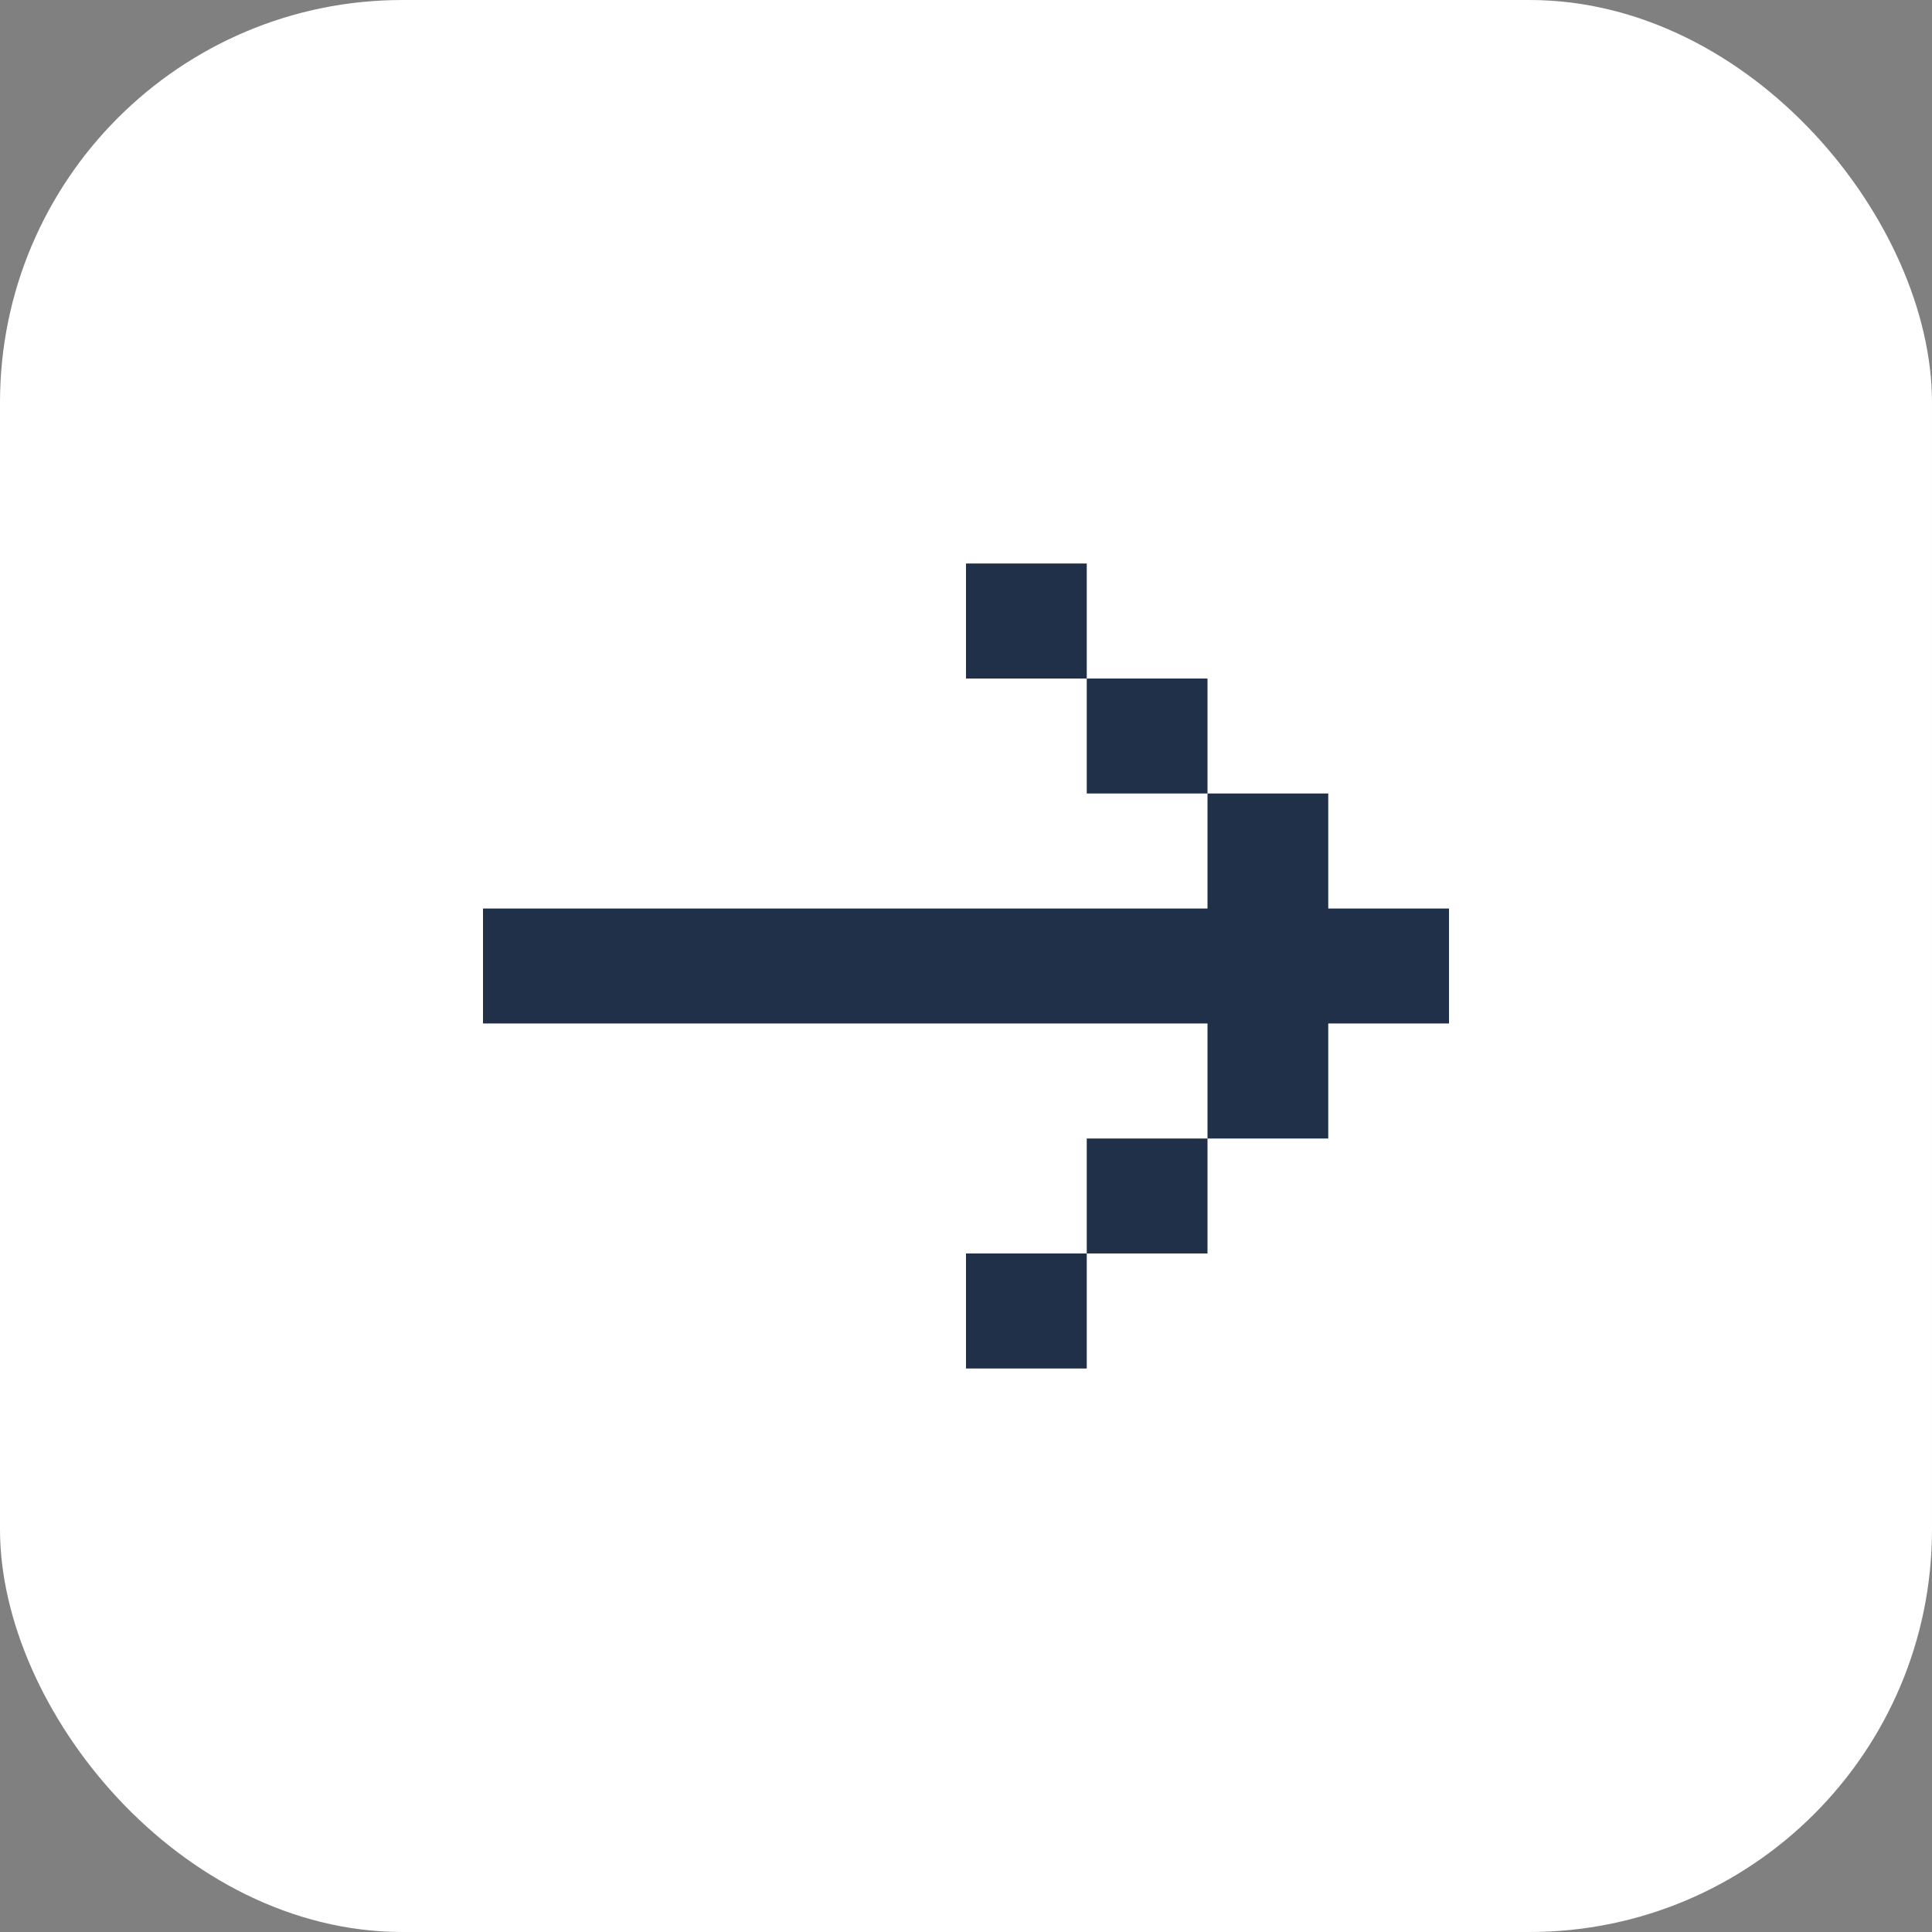
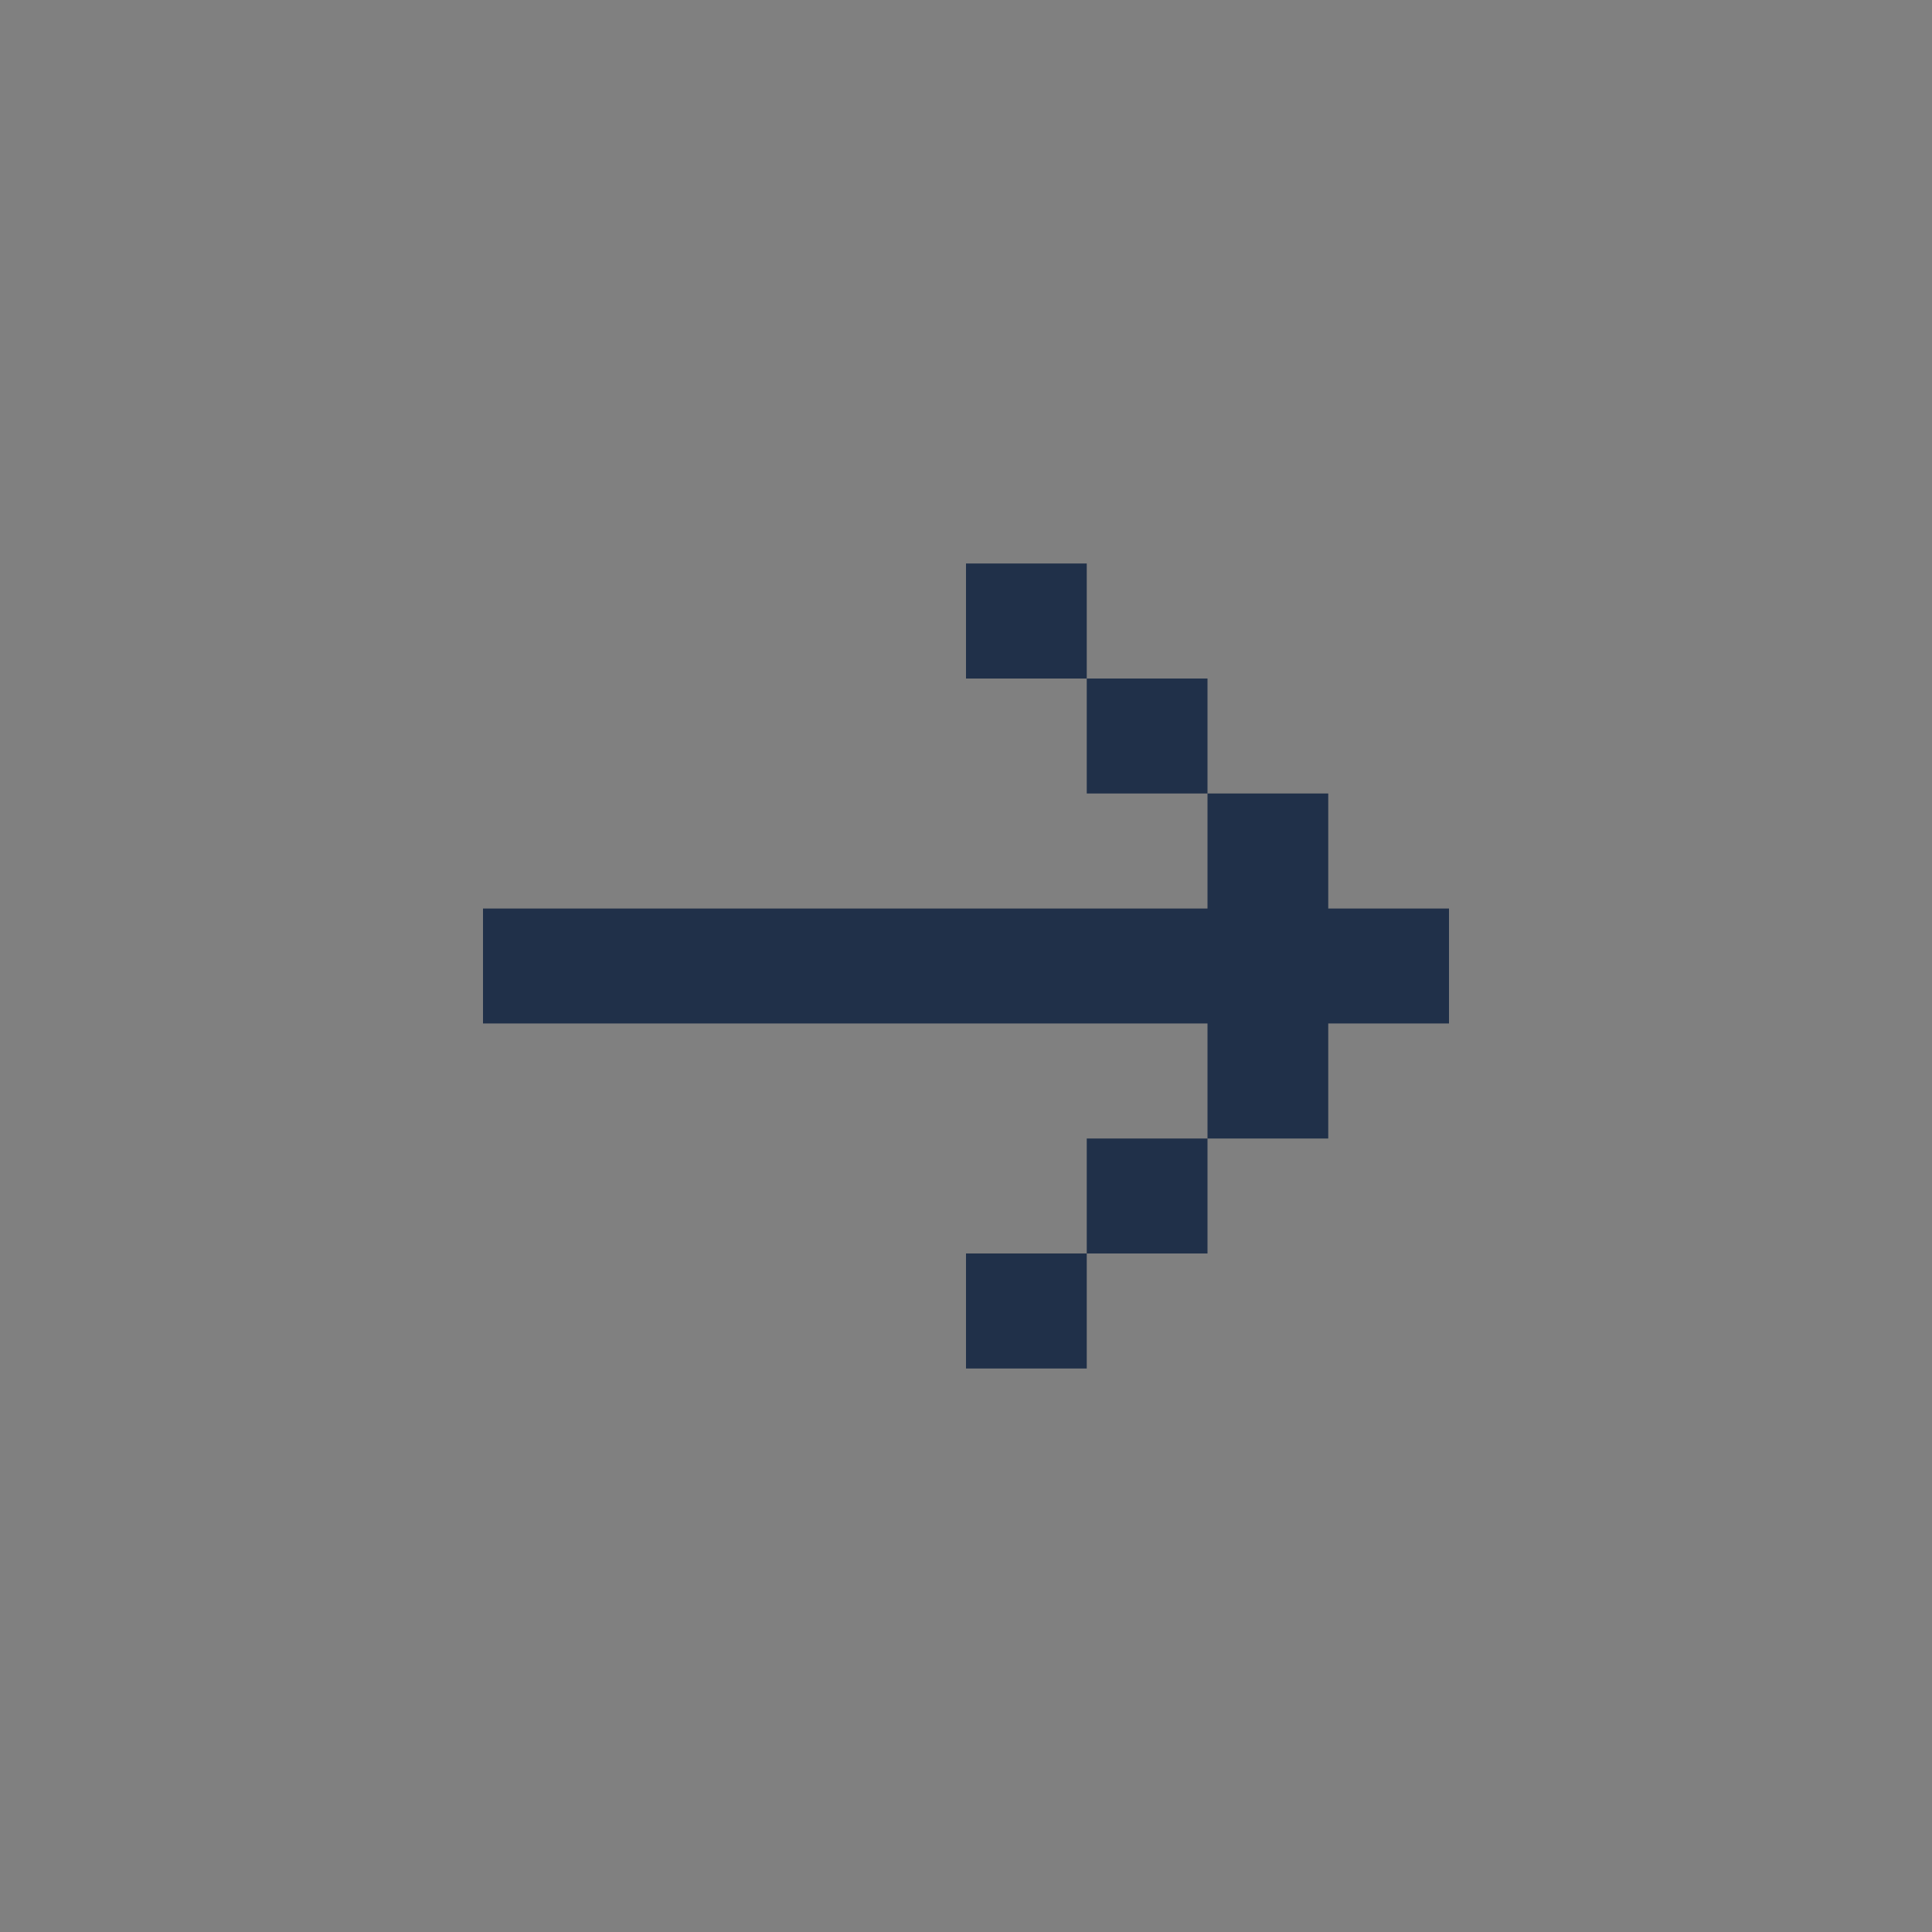
<svg xmlns="http://www.w3.org/2000/svg" width="24" height="24" viewBox="0 0 24 24" fill="none">
  <rect x="0" y="0" width="24" height="24" fill="#808080" stroke="none" />
-   <rect width="24" height="24" rx="5" fill="white" />
  <path d="M6 11.286V12.714H15V14.143H16.5V12.714H18V11.286H16.5V9.857H15V11.286H6ZM13.5 8.429H15V9.857H13.5V8.429ZM13.5 8.429H12V7H13.5V8.429ZM13.5 15.571H15V14.143H13.5V15.571ZM13.5 15.571H12V17H13.5V15.571Z" fill="#203049" />
</svg>